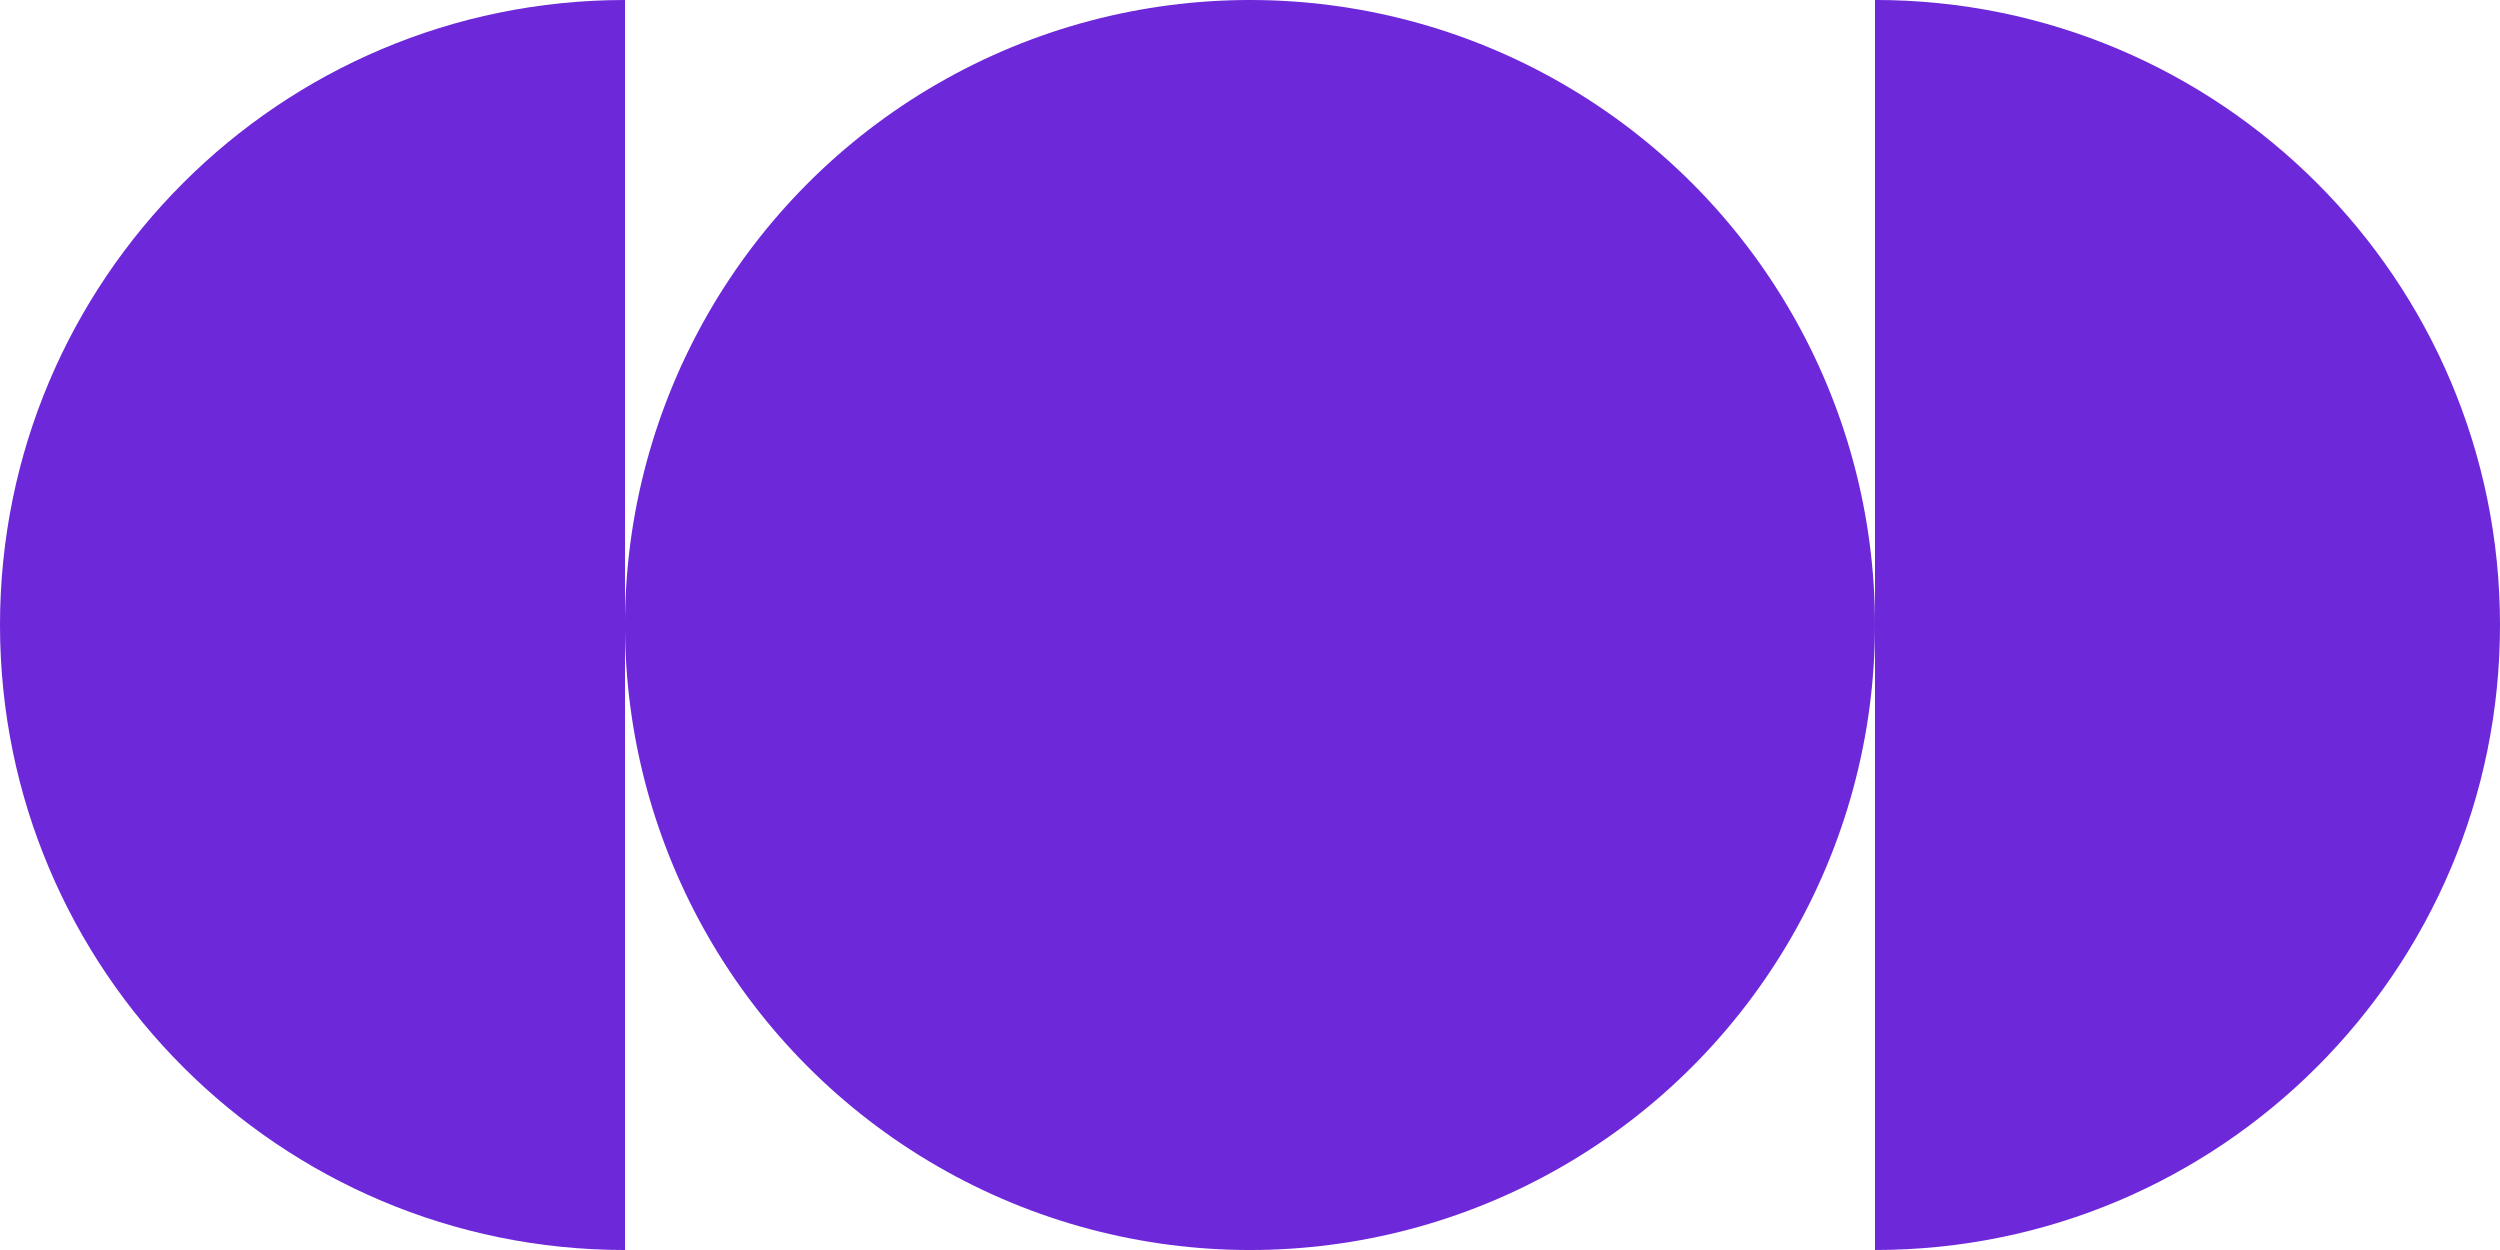
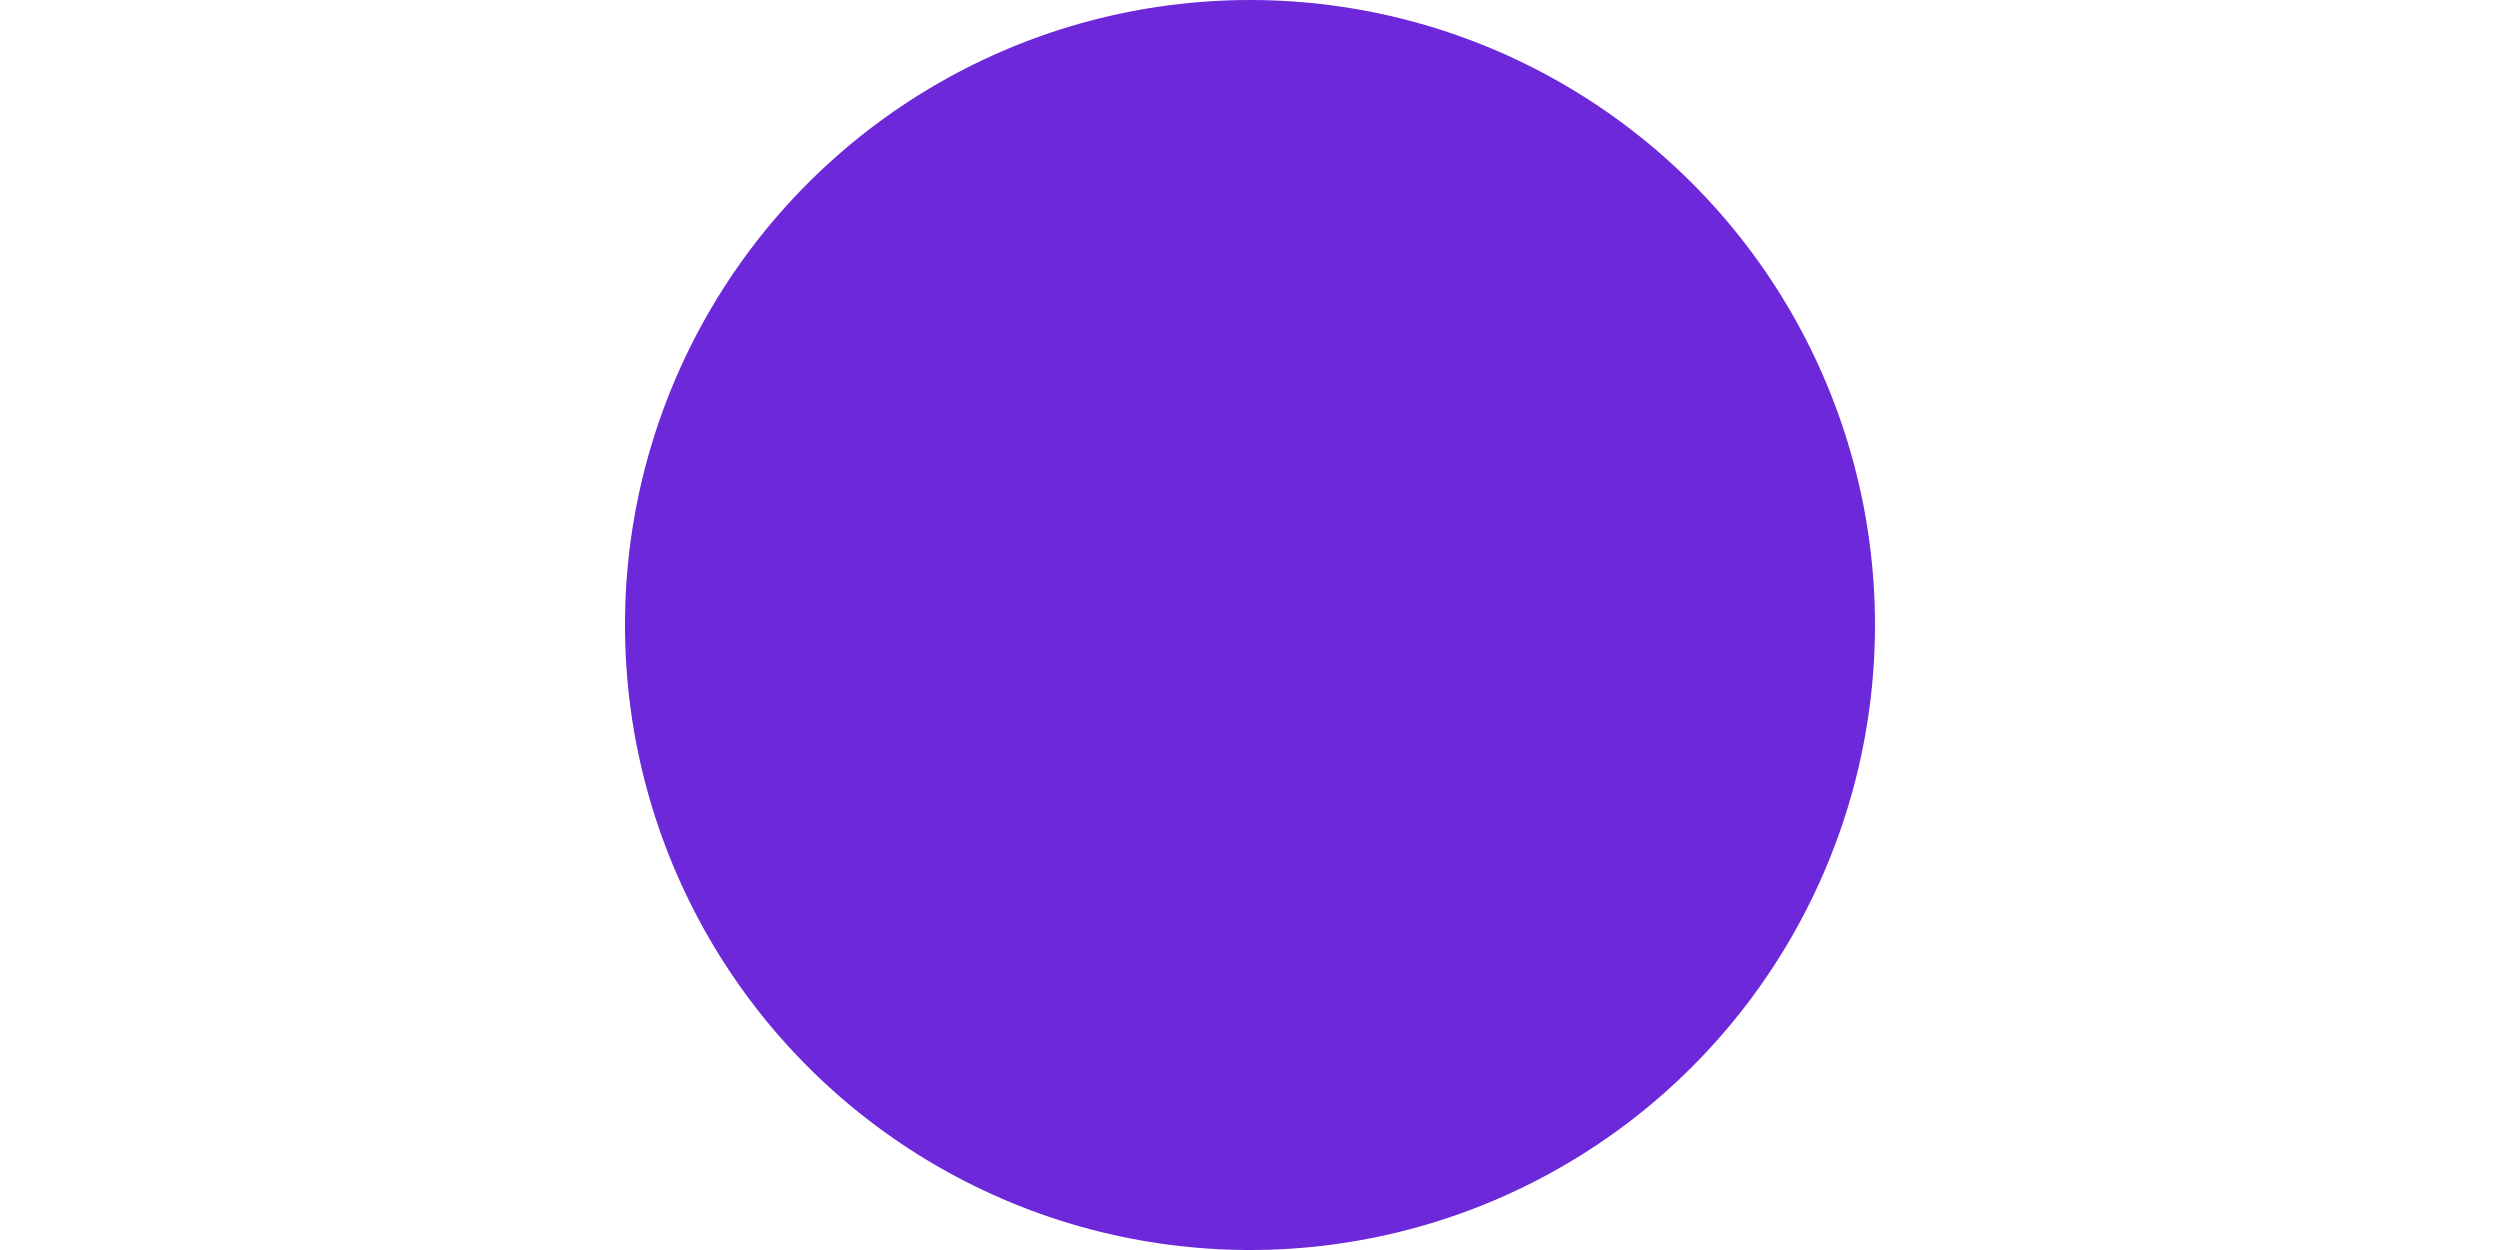
<svg xmlns="http://www.w3.org/2000/svg" viewBox="0 0 101.451 50.725">
  <g fill="#6D28D9">
-     <path d="M76.088,0v50.725c14.007,0,25.363-11.355,25.363-25.363,0-14.007-11.355-25.363-25.363-25.363Z" />
    <circle cx="50.725" cy="25.363" r="25.363" />
-     <path d="M0,25.363c0,14.007,11.355,25.363,25.363,25.363V0C11.355,0,0,11.355,0,25.363Z" />
  </g>
</svg>